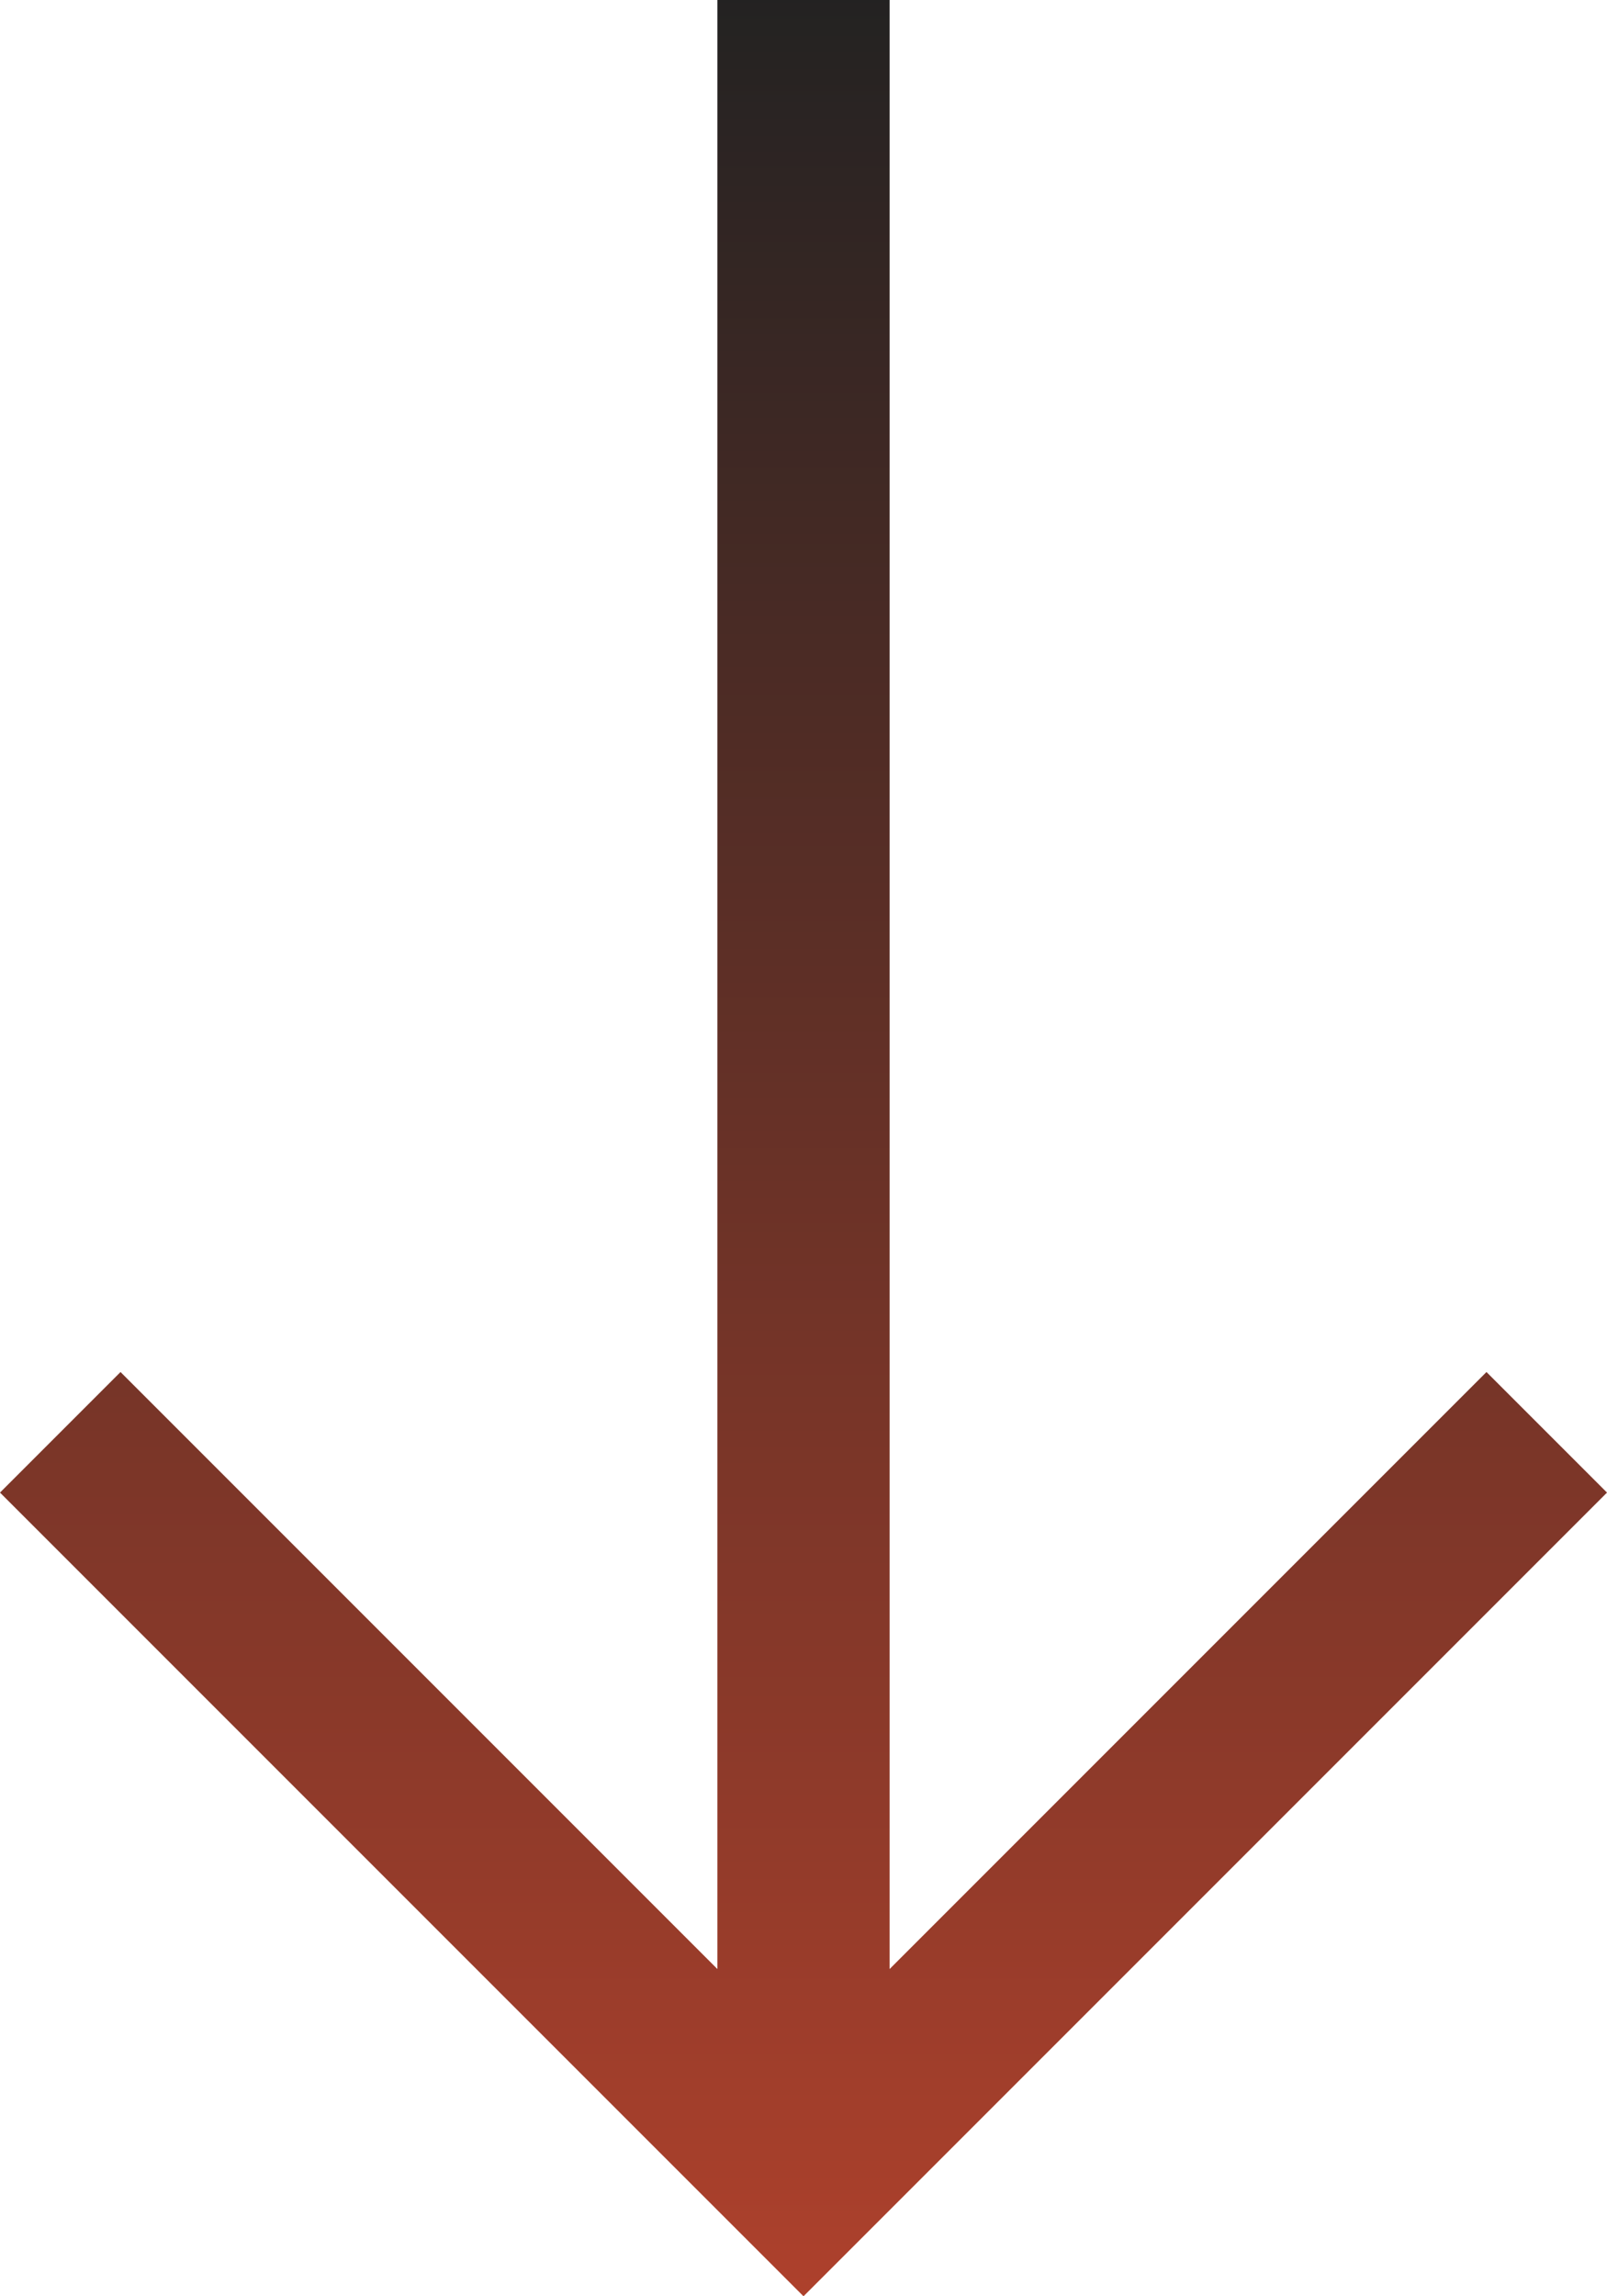
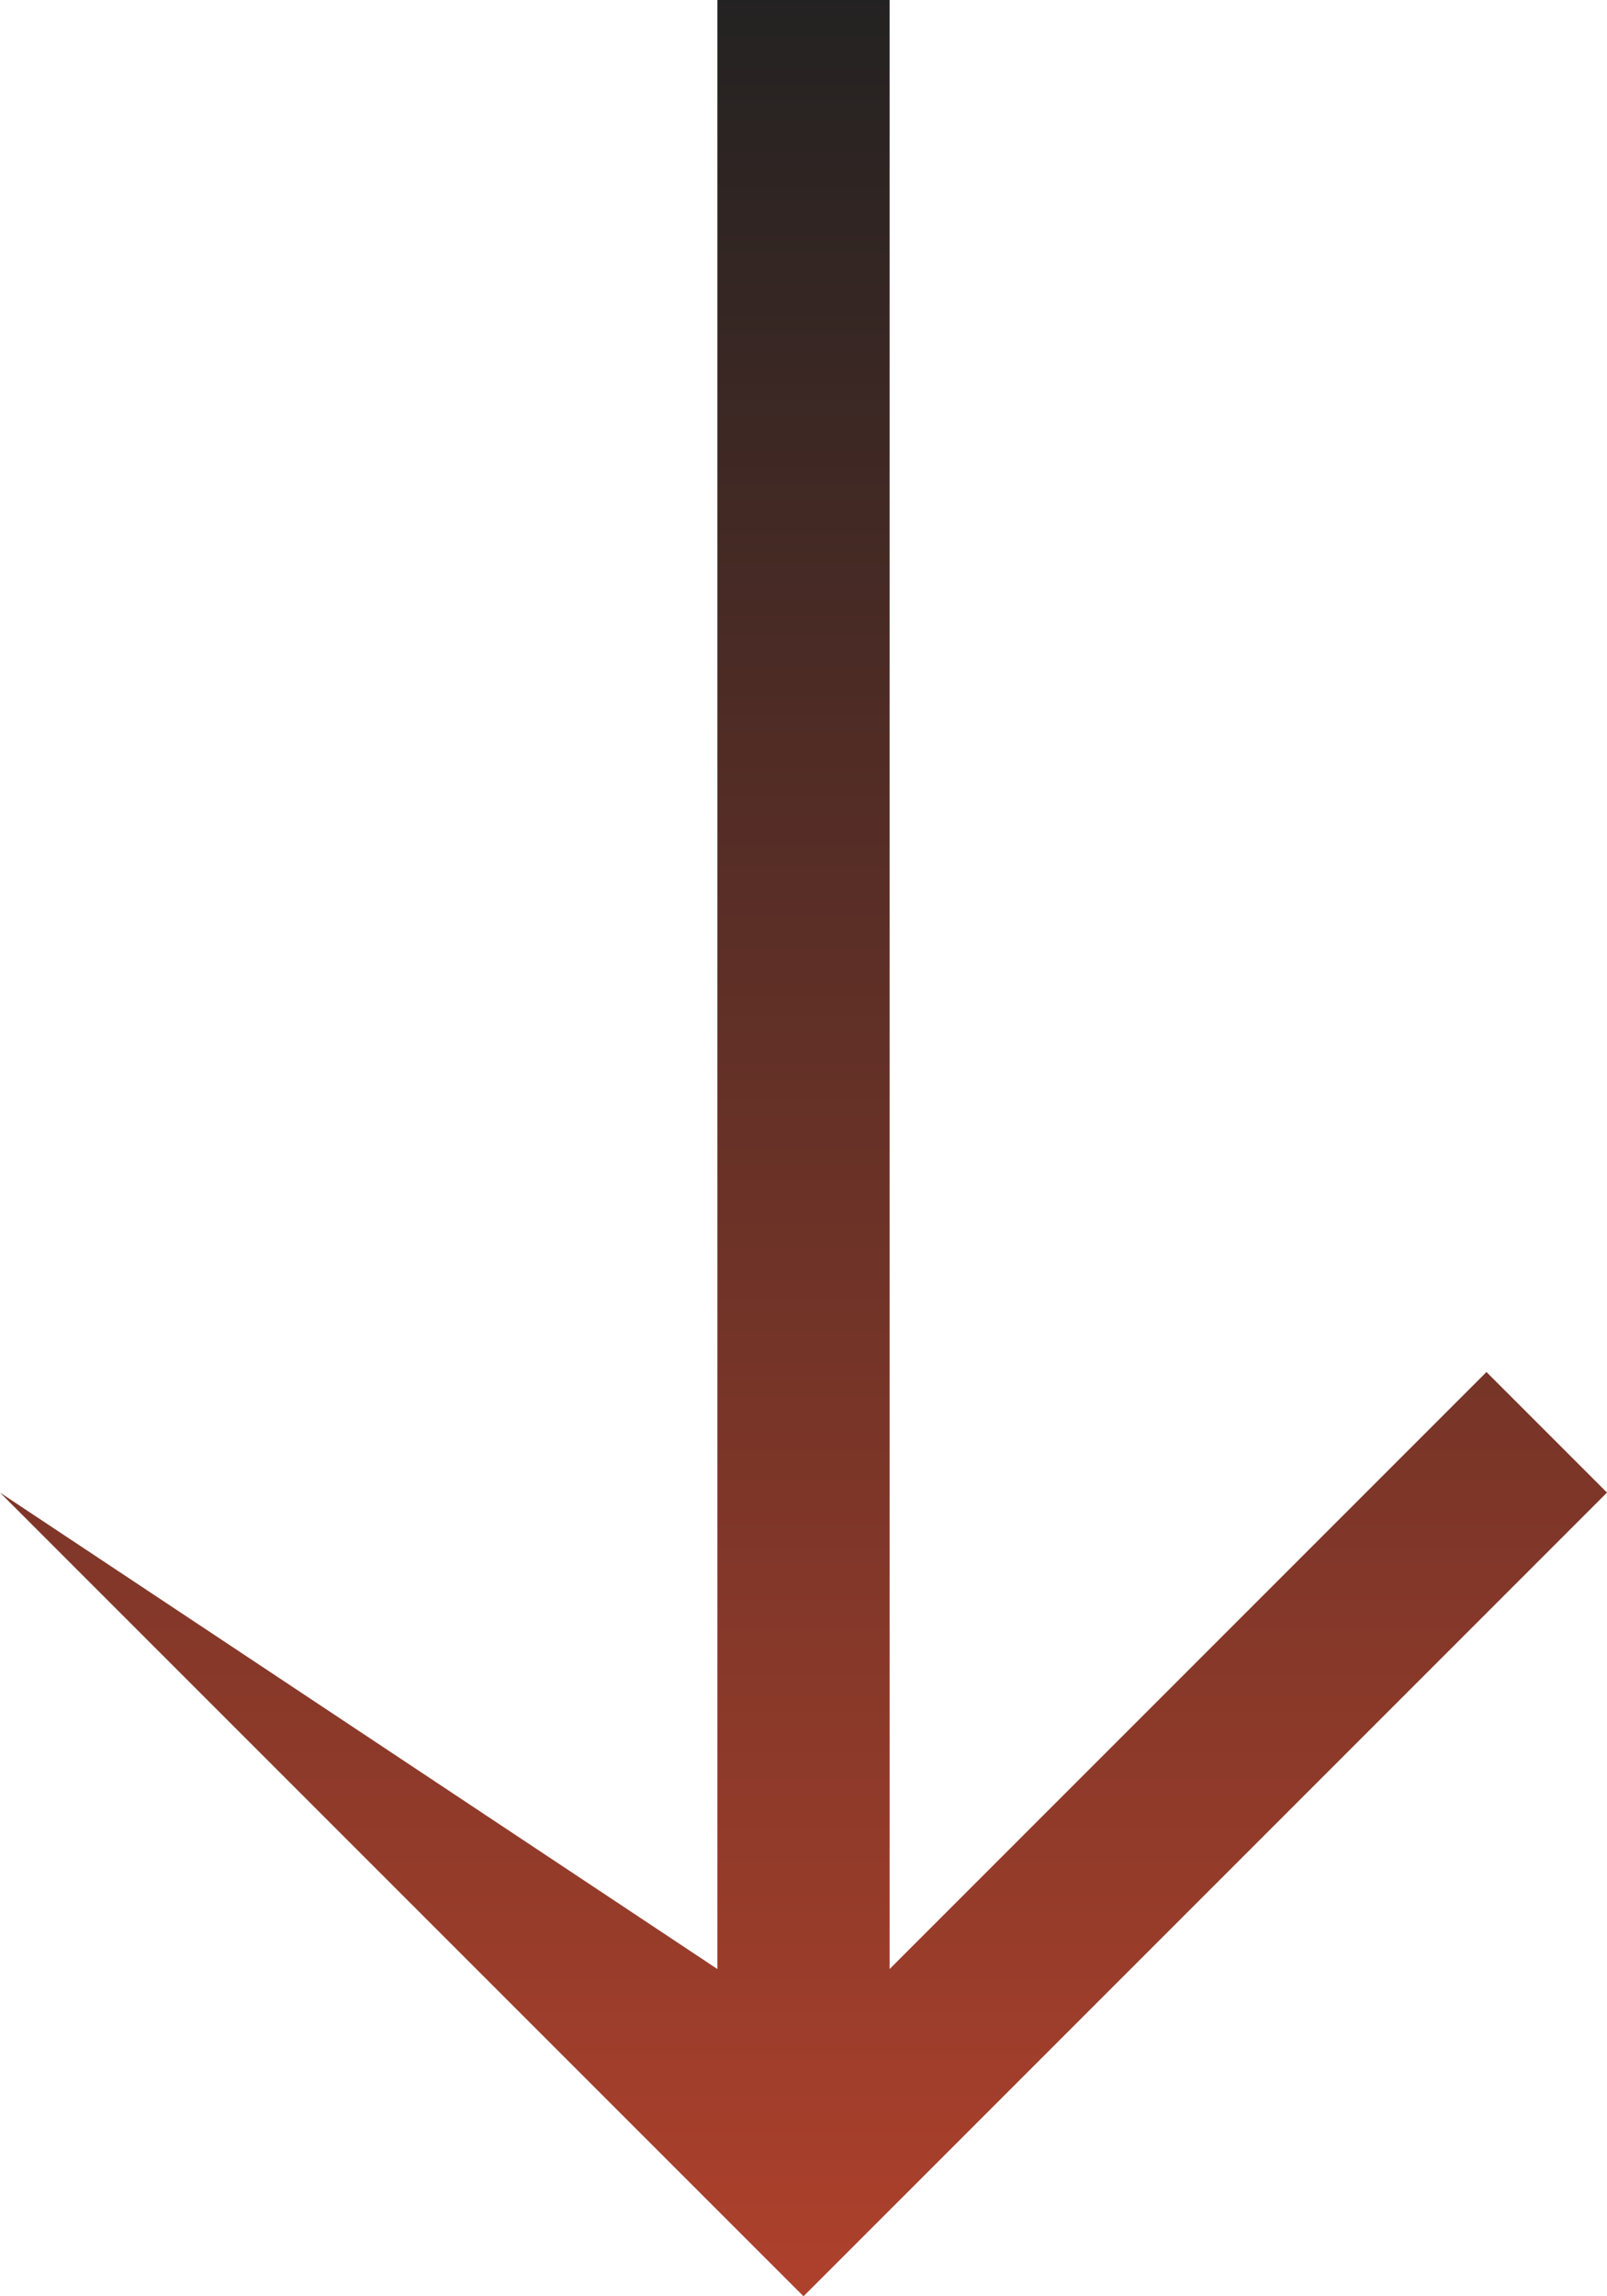
<svg xmlns="http://www.w3.org/2000/svg" width="56" height="80" viewBox="0 0 56 80">
  <defs>
    <style>
      .cls-1 {
        fill: url(#linear-gradient);
      }
    </style>
    <linearGradient id="linear-gradient" x1="0.5" x2="0.5" y2="1" gradientUnits="objectBoundingBox">
      <stop offset="0" stop-color="#222" />
      <stop offset="1" stop-color="#AF412C" />
    </linearGradient>
  </defs>
-   <path id="south_FILL0_wght400_GRAD0_opsz48" class="cls-1" d="M38,84,10,56l4.2-4.2L35,72.6V4h6V72.6L61.8,51.8,66,56Z" transform="translate(-10 -4)" />
+   <path id="south_FILL0_wght400_GRAD0_opsz48" class="cls-1" d="M38,84,10,56L35,72.6V4h6V72.6L61.8,51.8,66,56Z" transform="translate(-10 -4)" />
</svg>